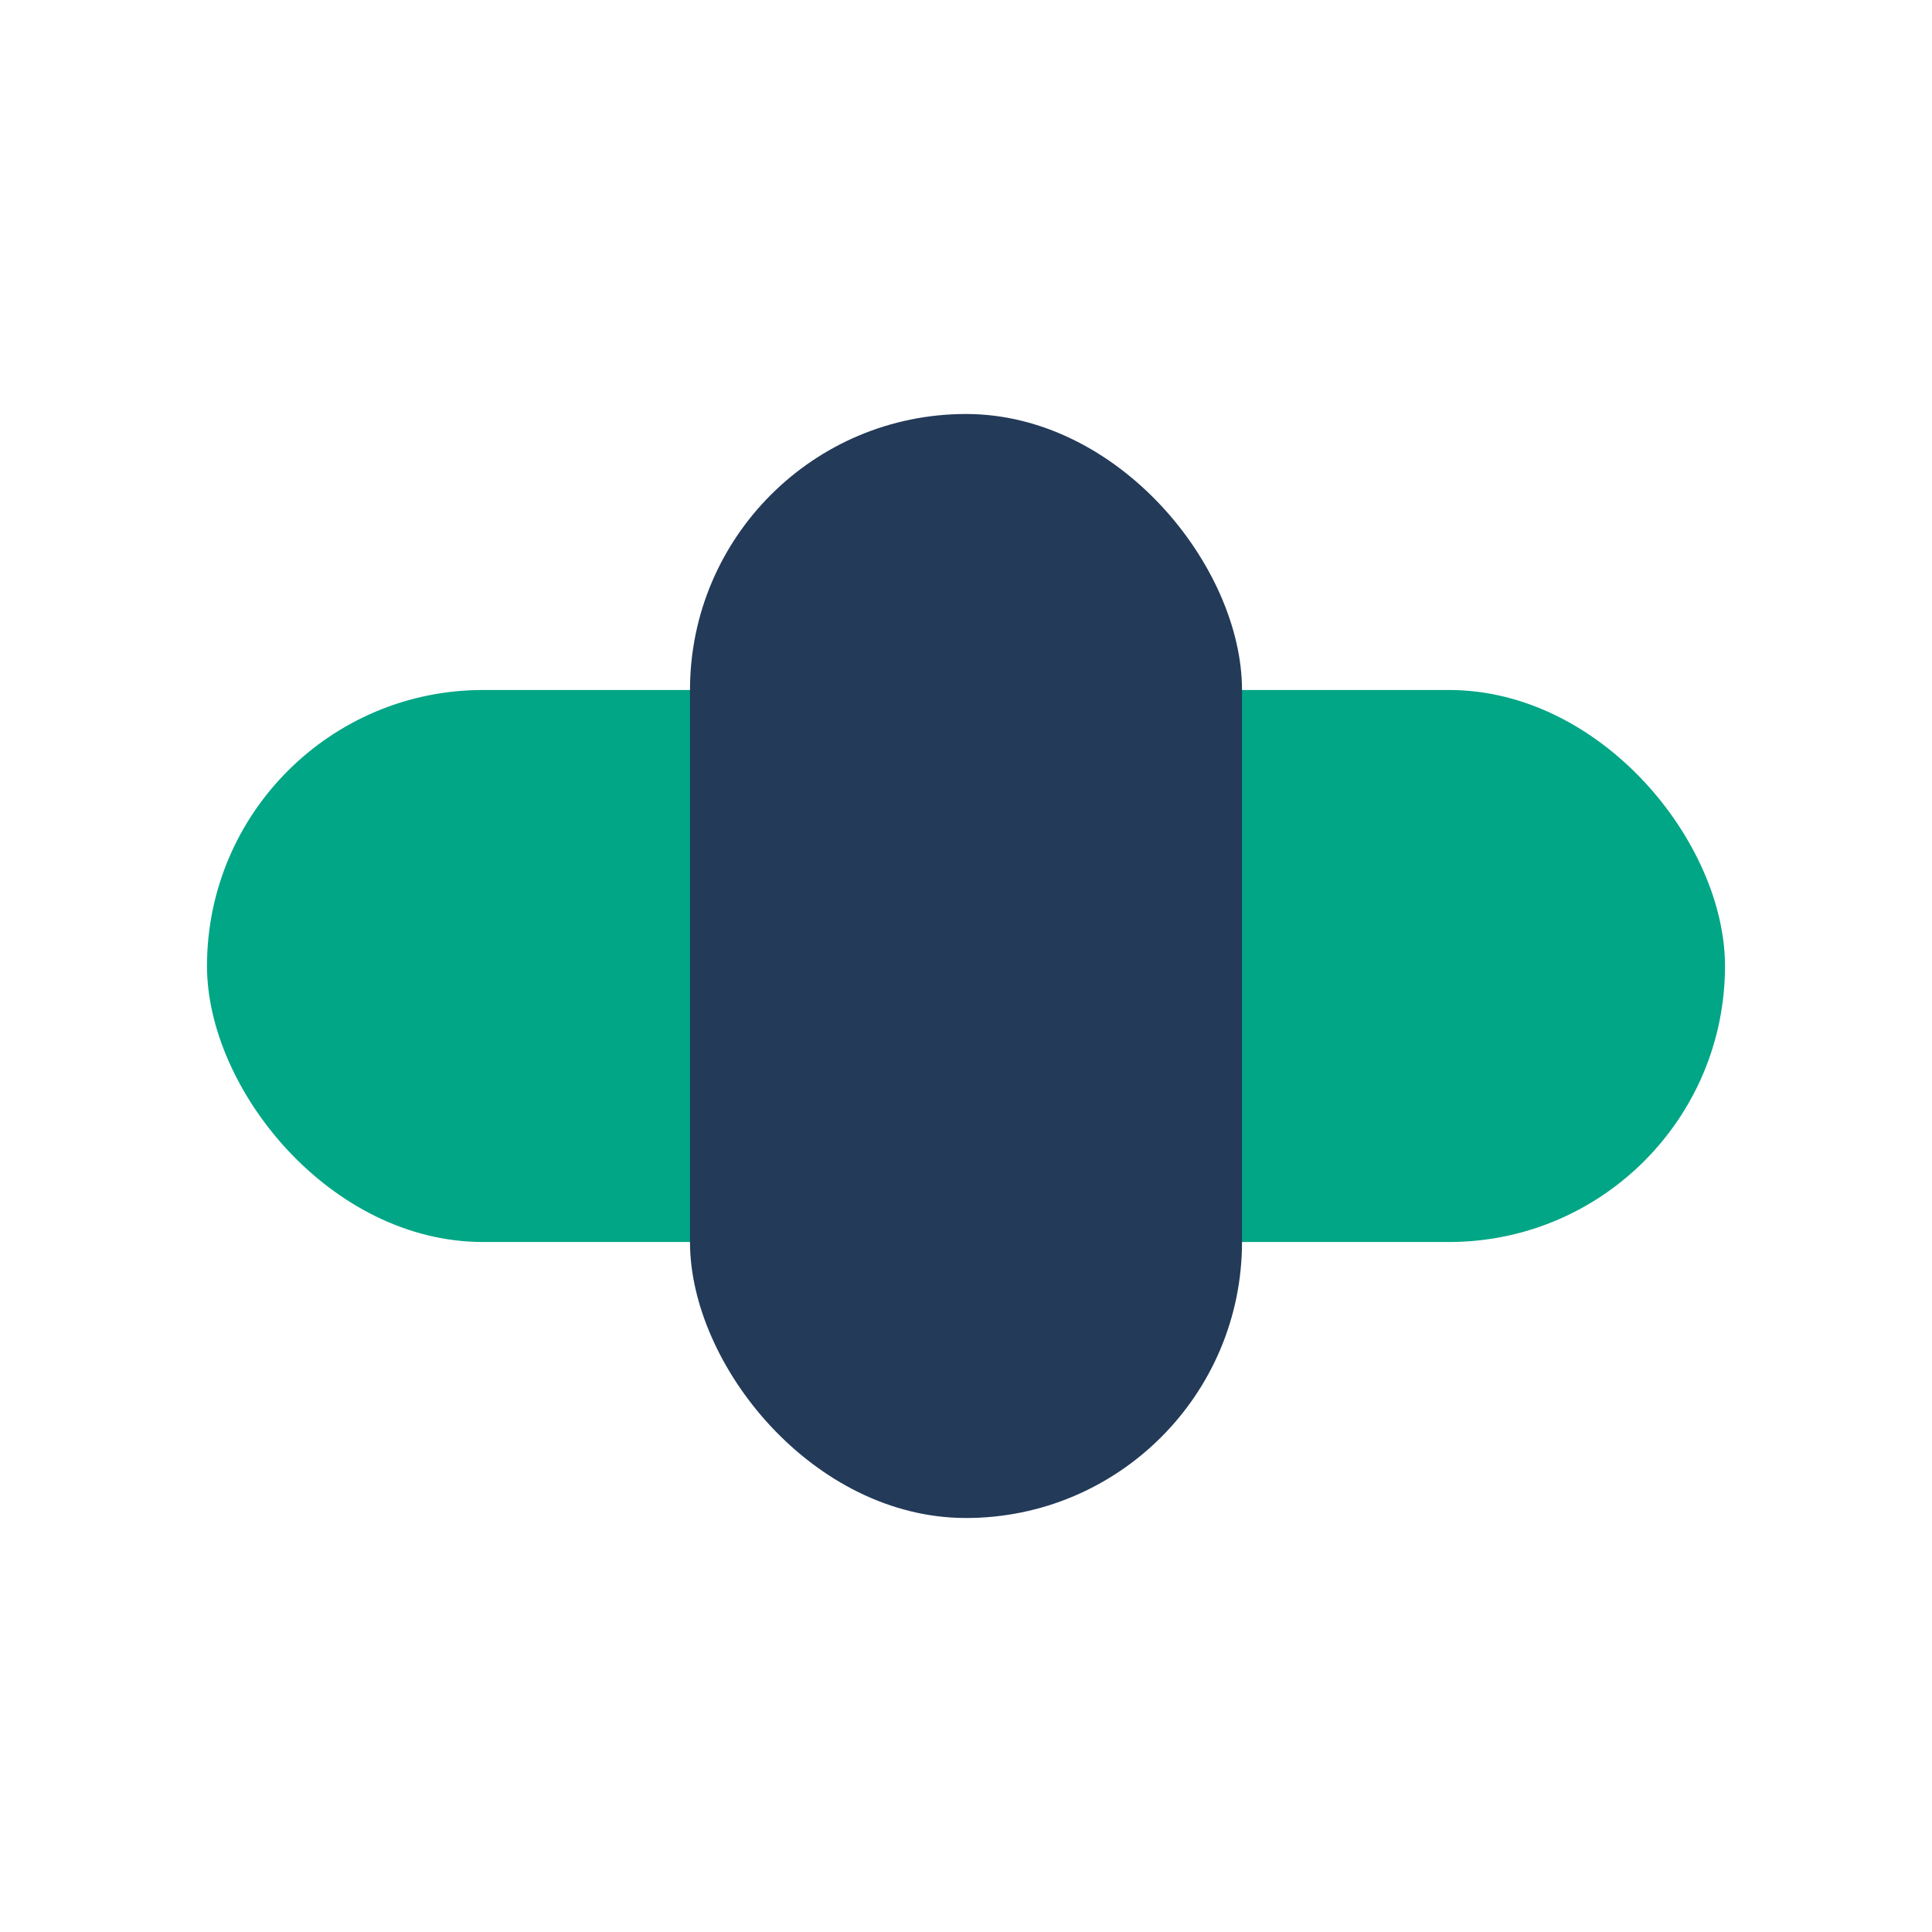
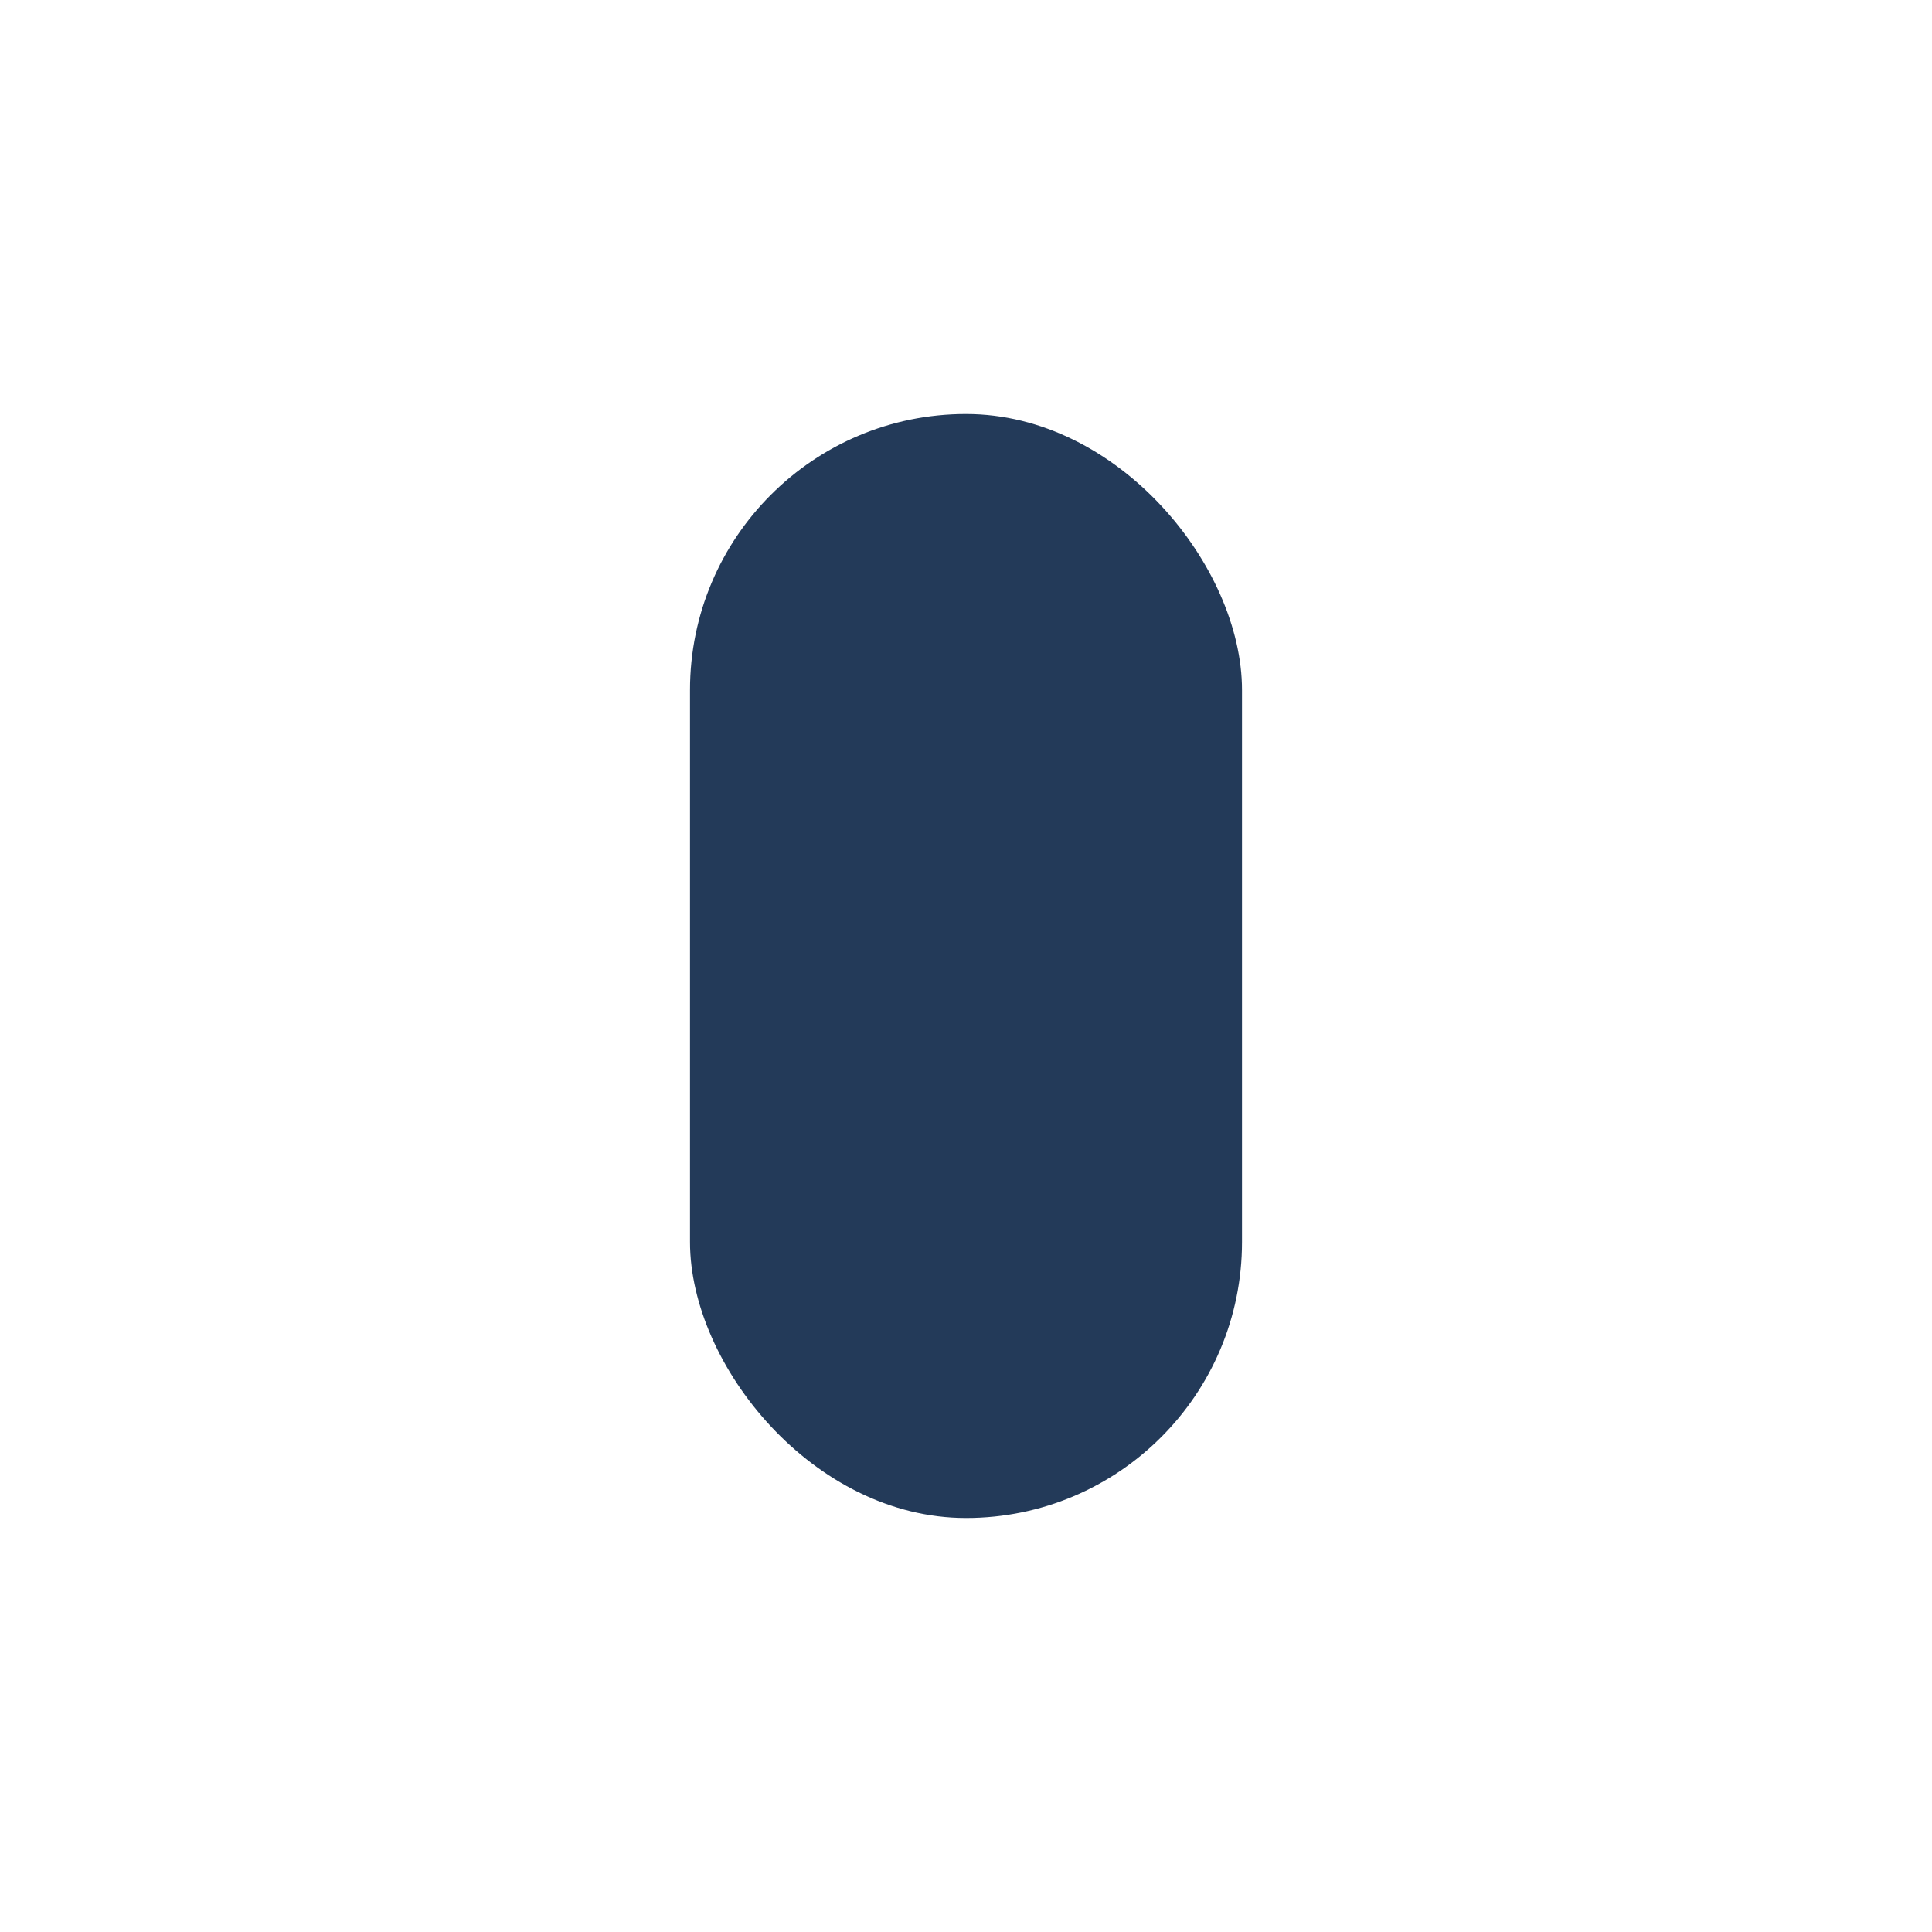
<svg xmlns="http://www.w3.org/2000/svg" width="28" height="28" viewBox="0 0 28 28">
-   <rect x="3" y="10" width="22" height="8" rx="4" fill="#00A685" />
  <rect x="10" y="6" width="8" height="16" rx="4" fill="#233A59" />
</svg>